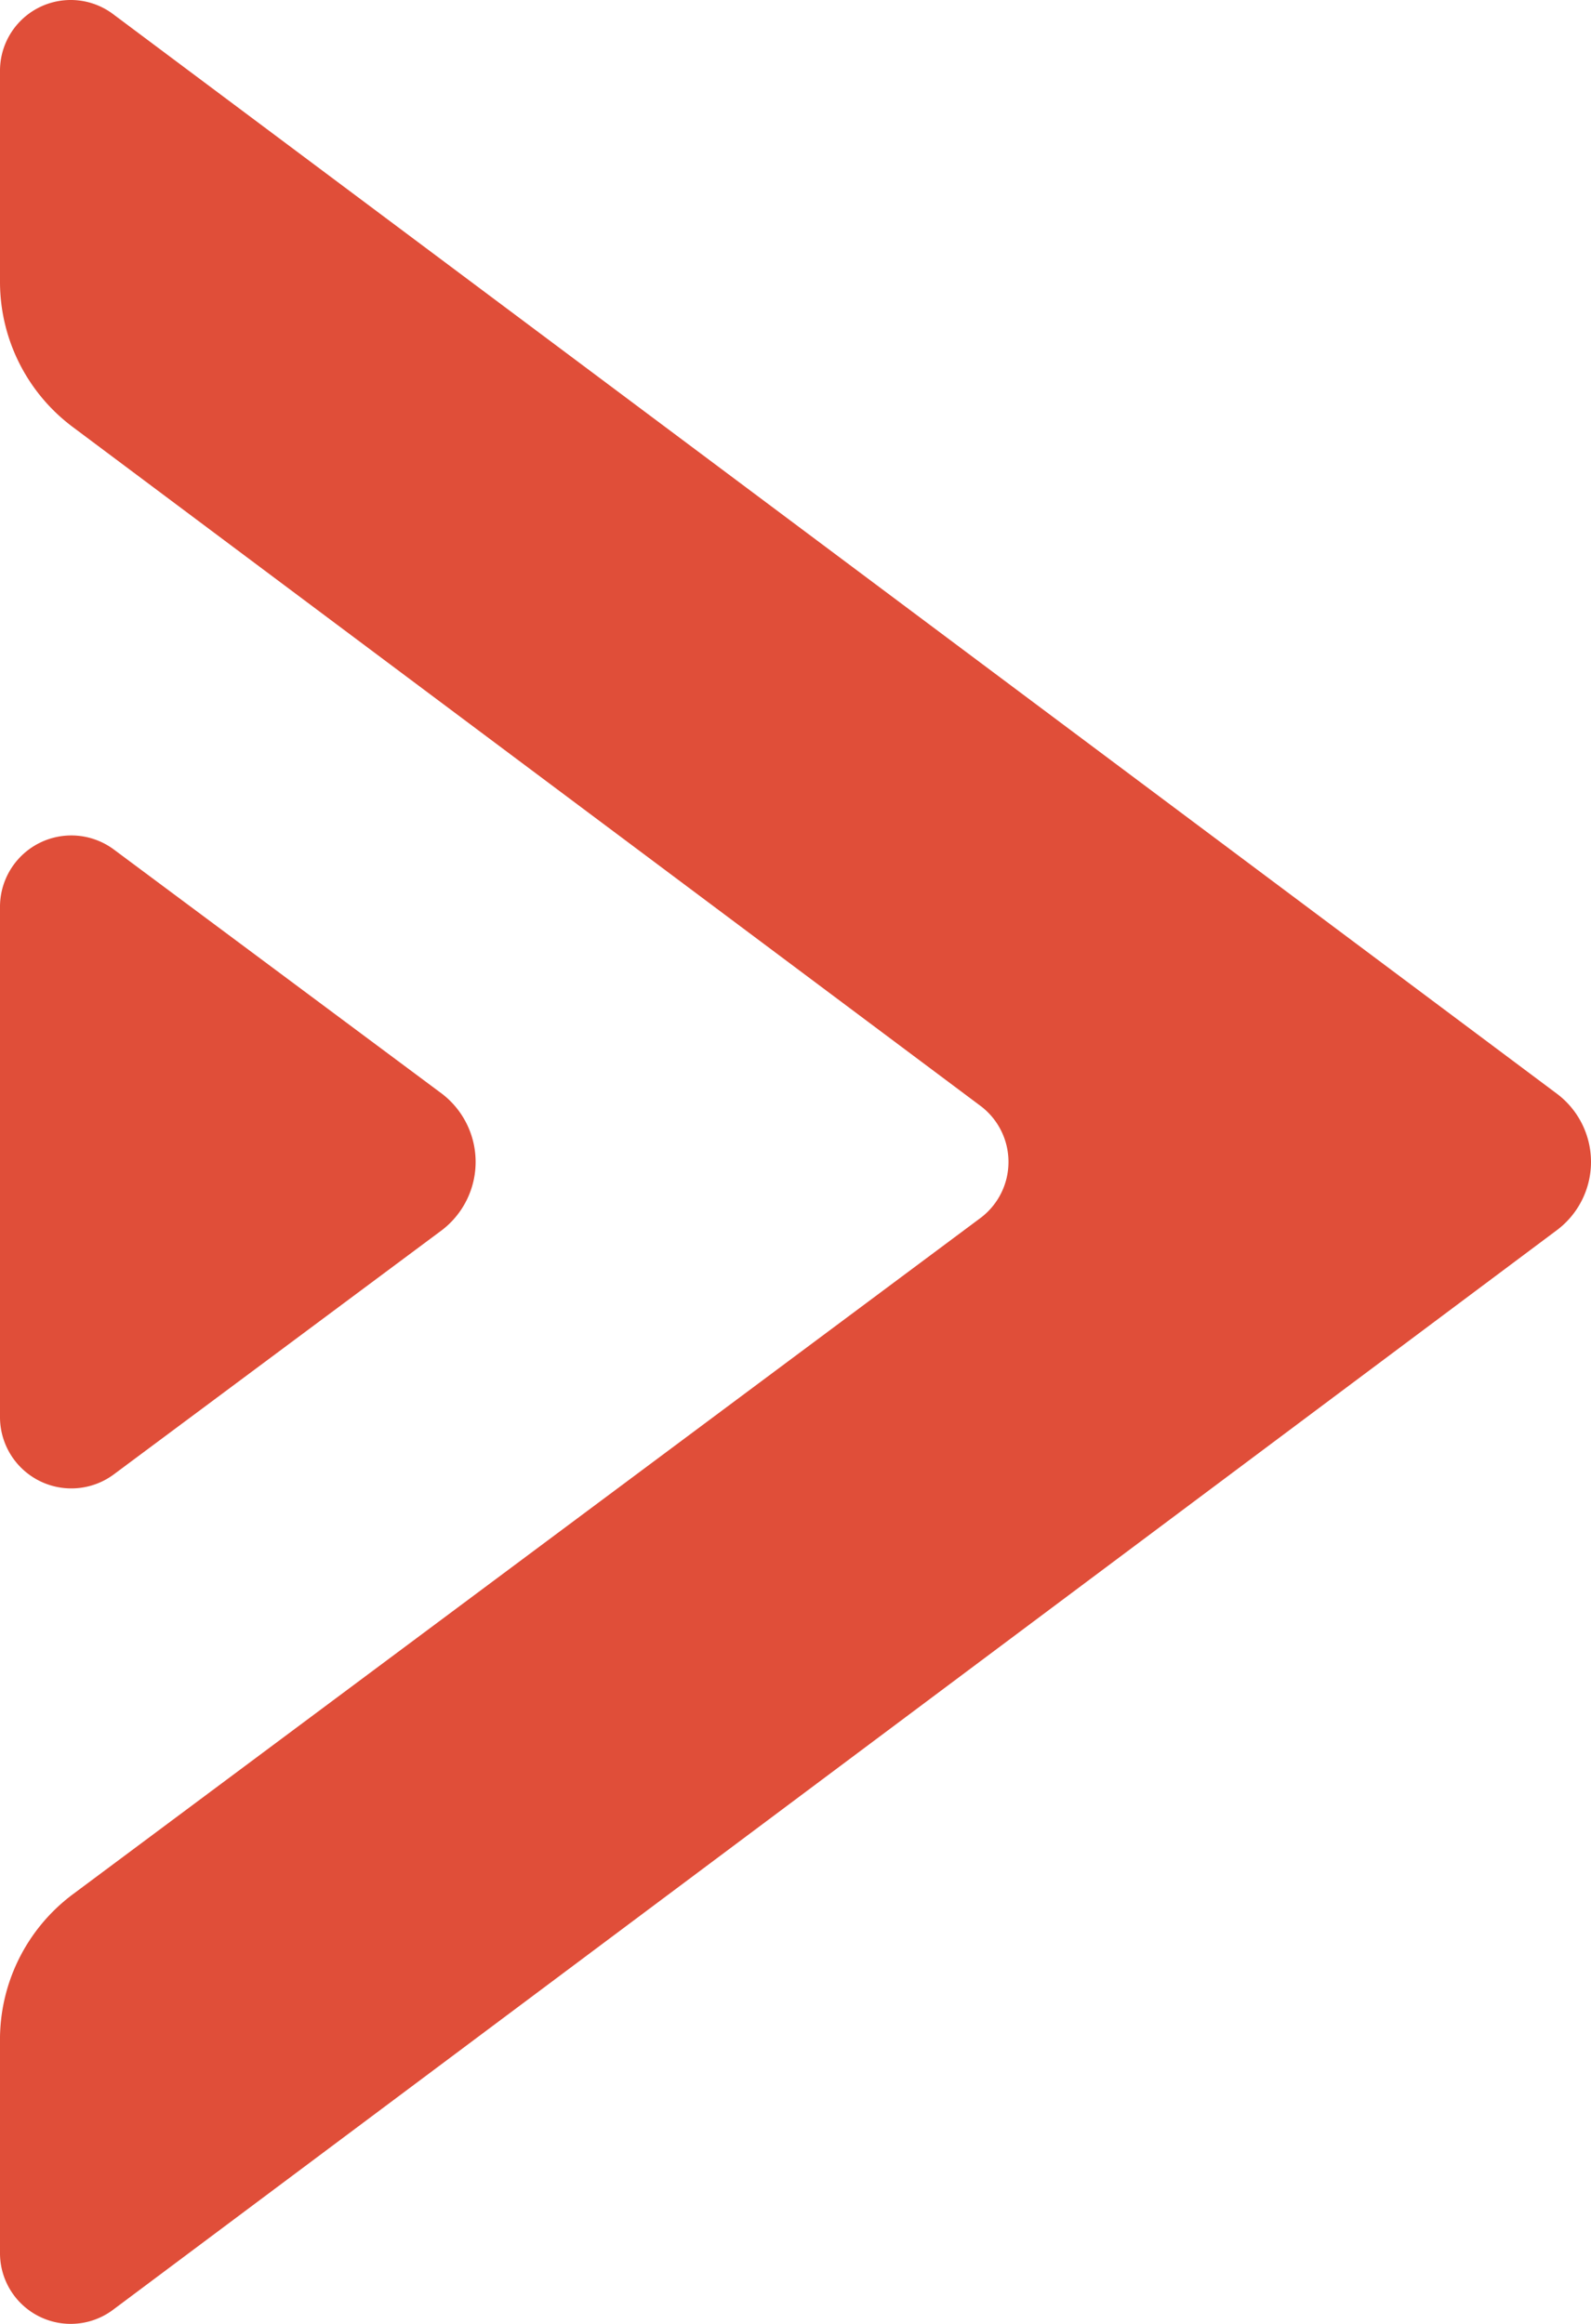
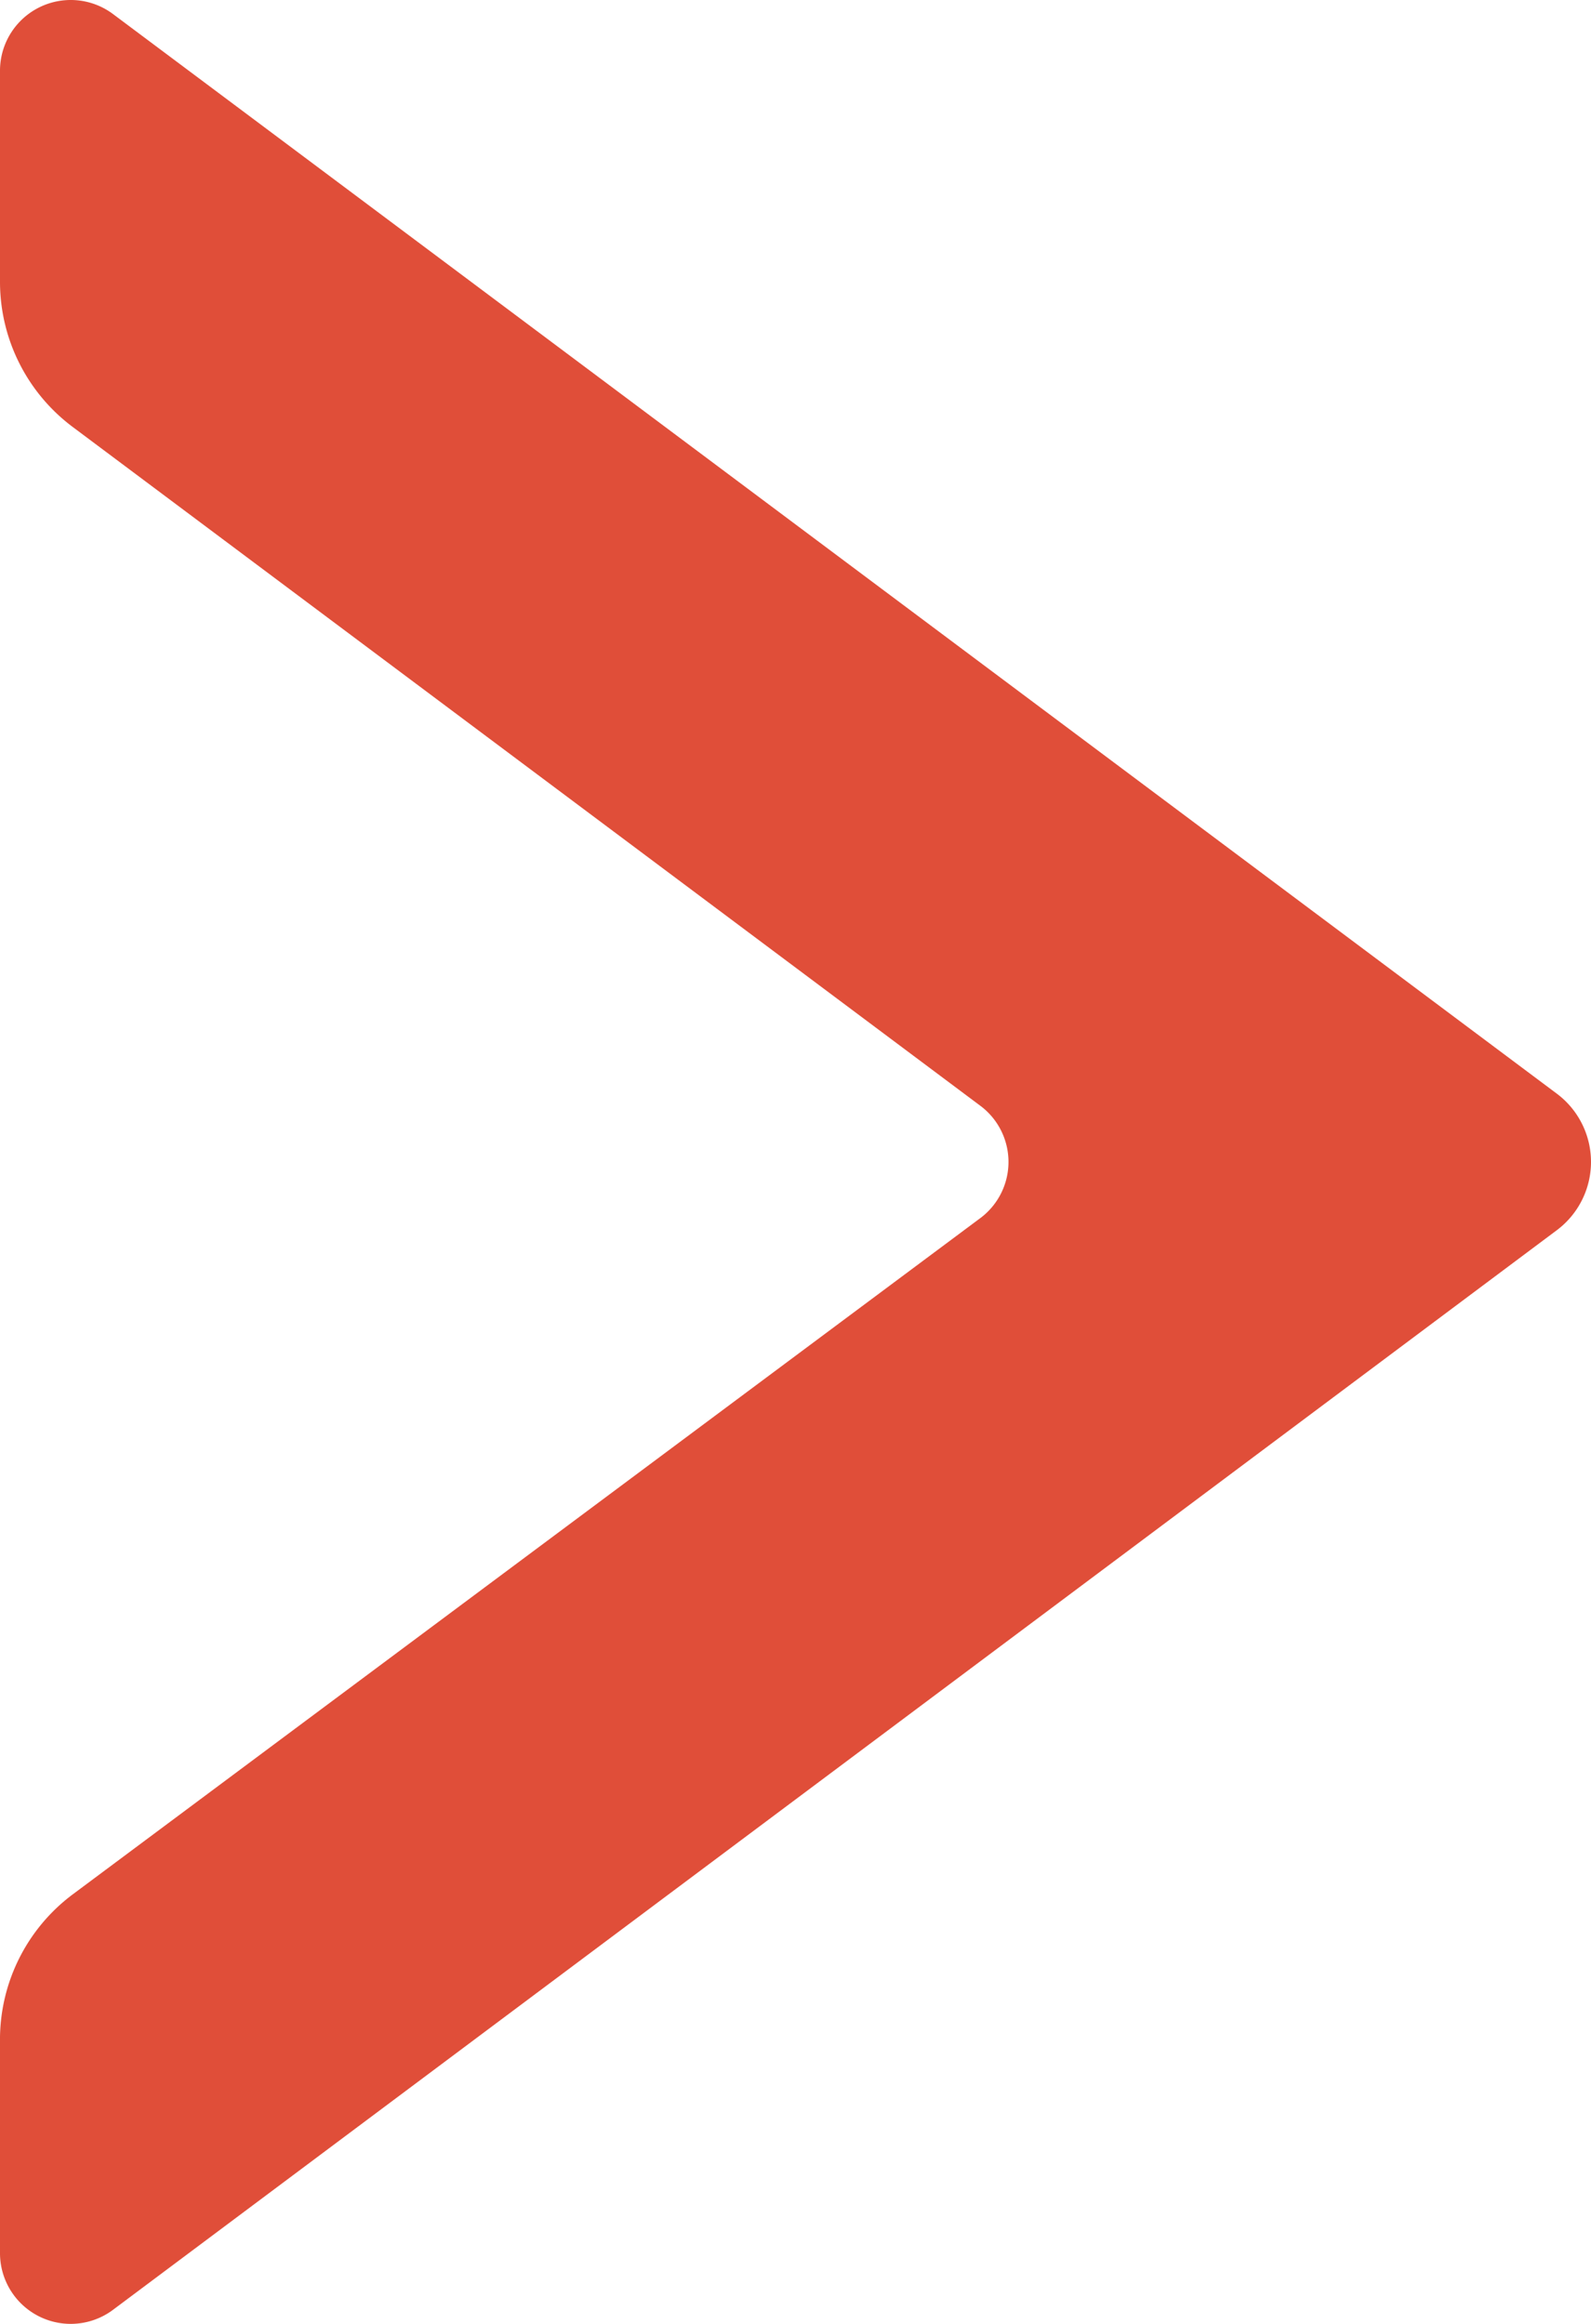
<svg xmlns="http://www.w3.org/2000/svg" viewBox="0 0 25.2 36.8">
  <defs>
    <style>.cls-1{fill:#e04e39;}</style>
  </defs>
  <g id="OBJECT">
    <path class="cls-1" d="M0,1.13V4.47A2.87,2.87,0,0,0,1.15,6.76L15.54,17.52a1.11,1.11,0,0,1,0,1.76L1.15,30A2.87,2.87,0,0,0,0,32.33v3.34a1.12,1.12,0,0,0,1.8.9L24.66,19.48a1.35,1.35,0,0,0,0-2.16L1.8.23A1.12,1.12,0,0,0,0,1.13Z" />
-     <path class="cls-1" d="M1.8,13.45,7,17.32a1.36,1.36,0,0,1,0,2.16L1.8,23.35a1.13,1.13,0,0,1-1.8-.9v-8.1A1.13,1.13,0,0,1,1.8,13.45Z" />
  </g>
</svg>